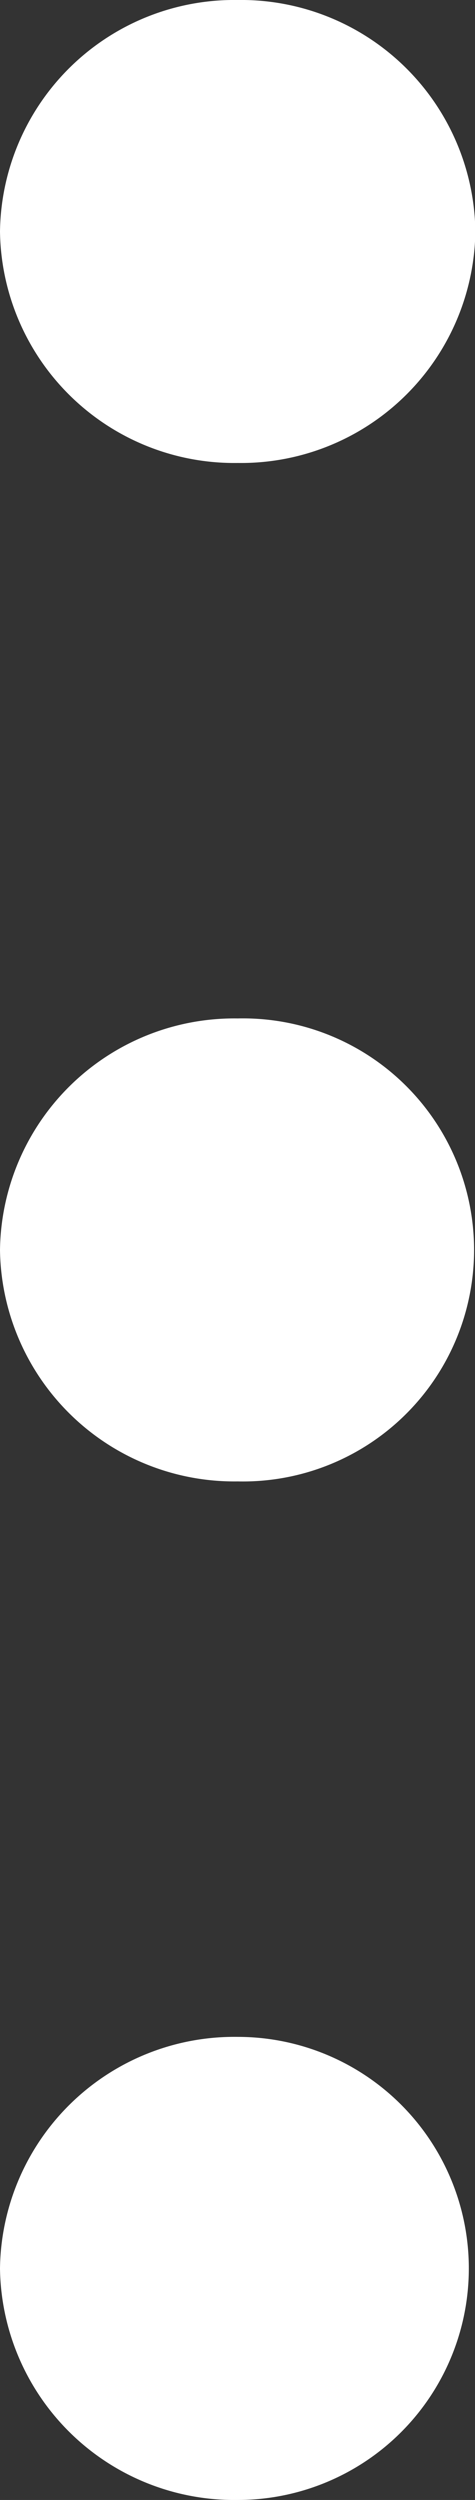
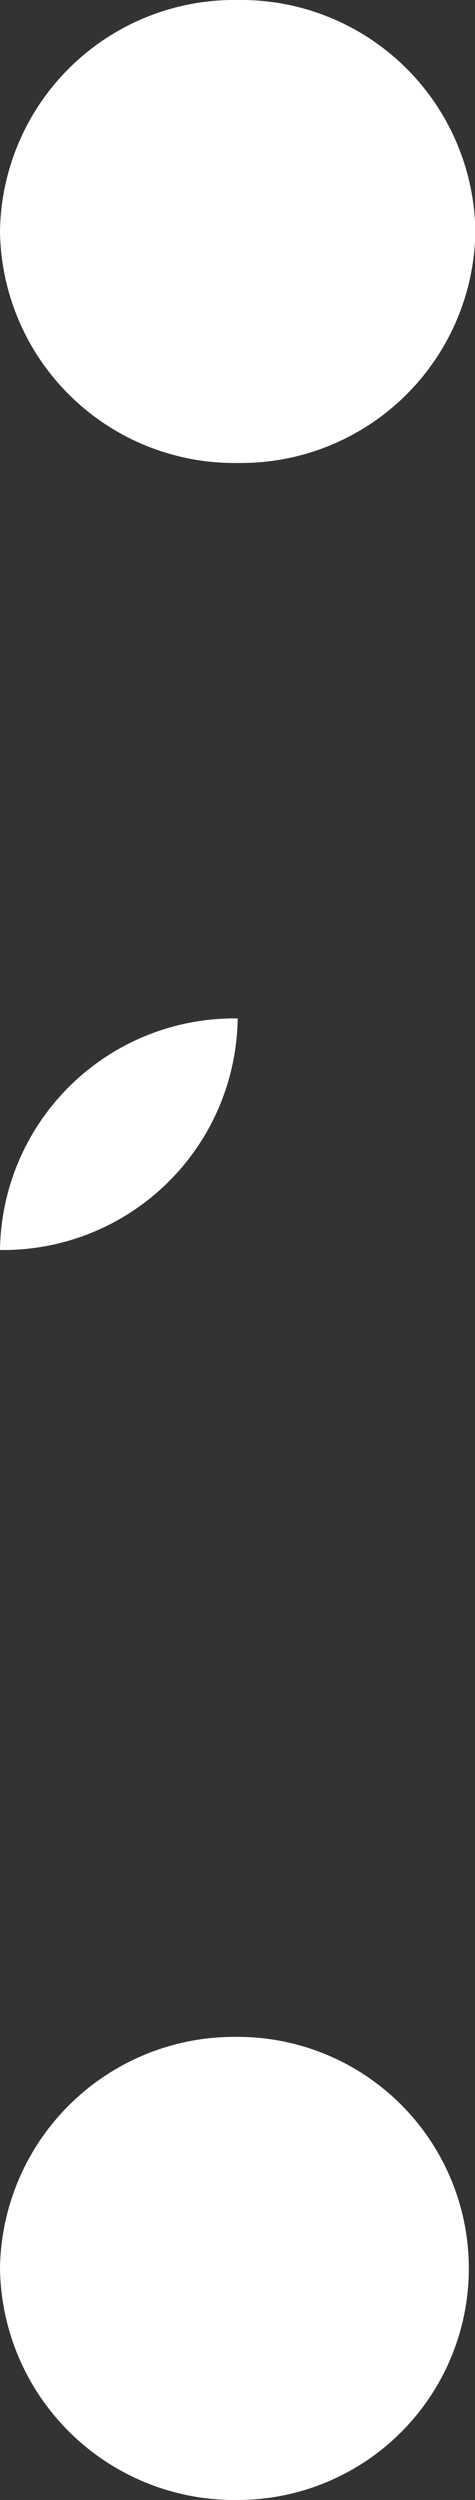
<svg xmlns="http://www.w3.org/2000/svg" id="ico-menu" width="3.997" height="21" viewBox="0 0 3.997 21">
  <rect x="0" y="0" width="3.997" height="21" fill="#333333" stroke="none" />
-   <path id="Combined_Shape" data-name="Combined Shape" d="M0,19.055a1.972,1.972,0,0,1,2-1.945A1.945,1.945,0,1,1,2,21,1.972,1.972,0,0,1,0,19.055ZM0,10.5A1.972,1.972,0,0,1,2,8.555a1.945,1.945,0,1,1,0,3.889A1.972,1.972,0,0,1,0,10.5ZM0,1.945A1.972,1.972,0,0,1,2,0,1.972,1.972,0,0,1,4,1.945,1.972,1.972,0,0,1,2,3.889,1.972,1.972,0,0,1,0,1.945Z" fill="#fff" />
+   <path id="Combined_Shape" data-name="Combined Shape" d="M0,19.055a1.972,1.972,0,0,1,2-1.945A1.945,1.945,0,1,1,2,21,1.972,1.972,0,0,1,0,19.055ZM0,10.5A1.972,1.972,0,0,1,2,8.555A1.972,1.972,0,0,1,0,10.5ZM0,1.945A1.972,1.972,0,0,1,2,0,1.972,1.972,0,0,1,4,1.945,1.972,1.972,0,0,1,2,3.889,1.972,1.972,0,0,1,0,1.945Z" fill="#fff" />
</svg>